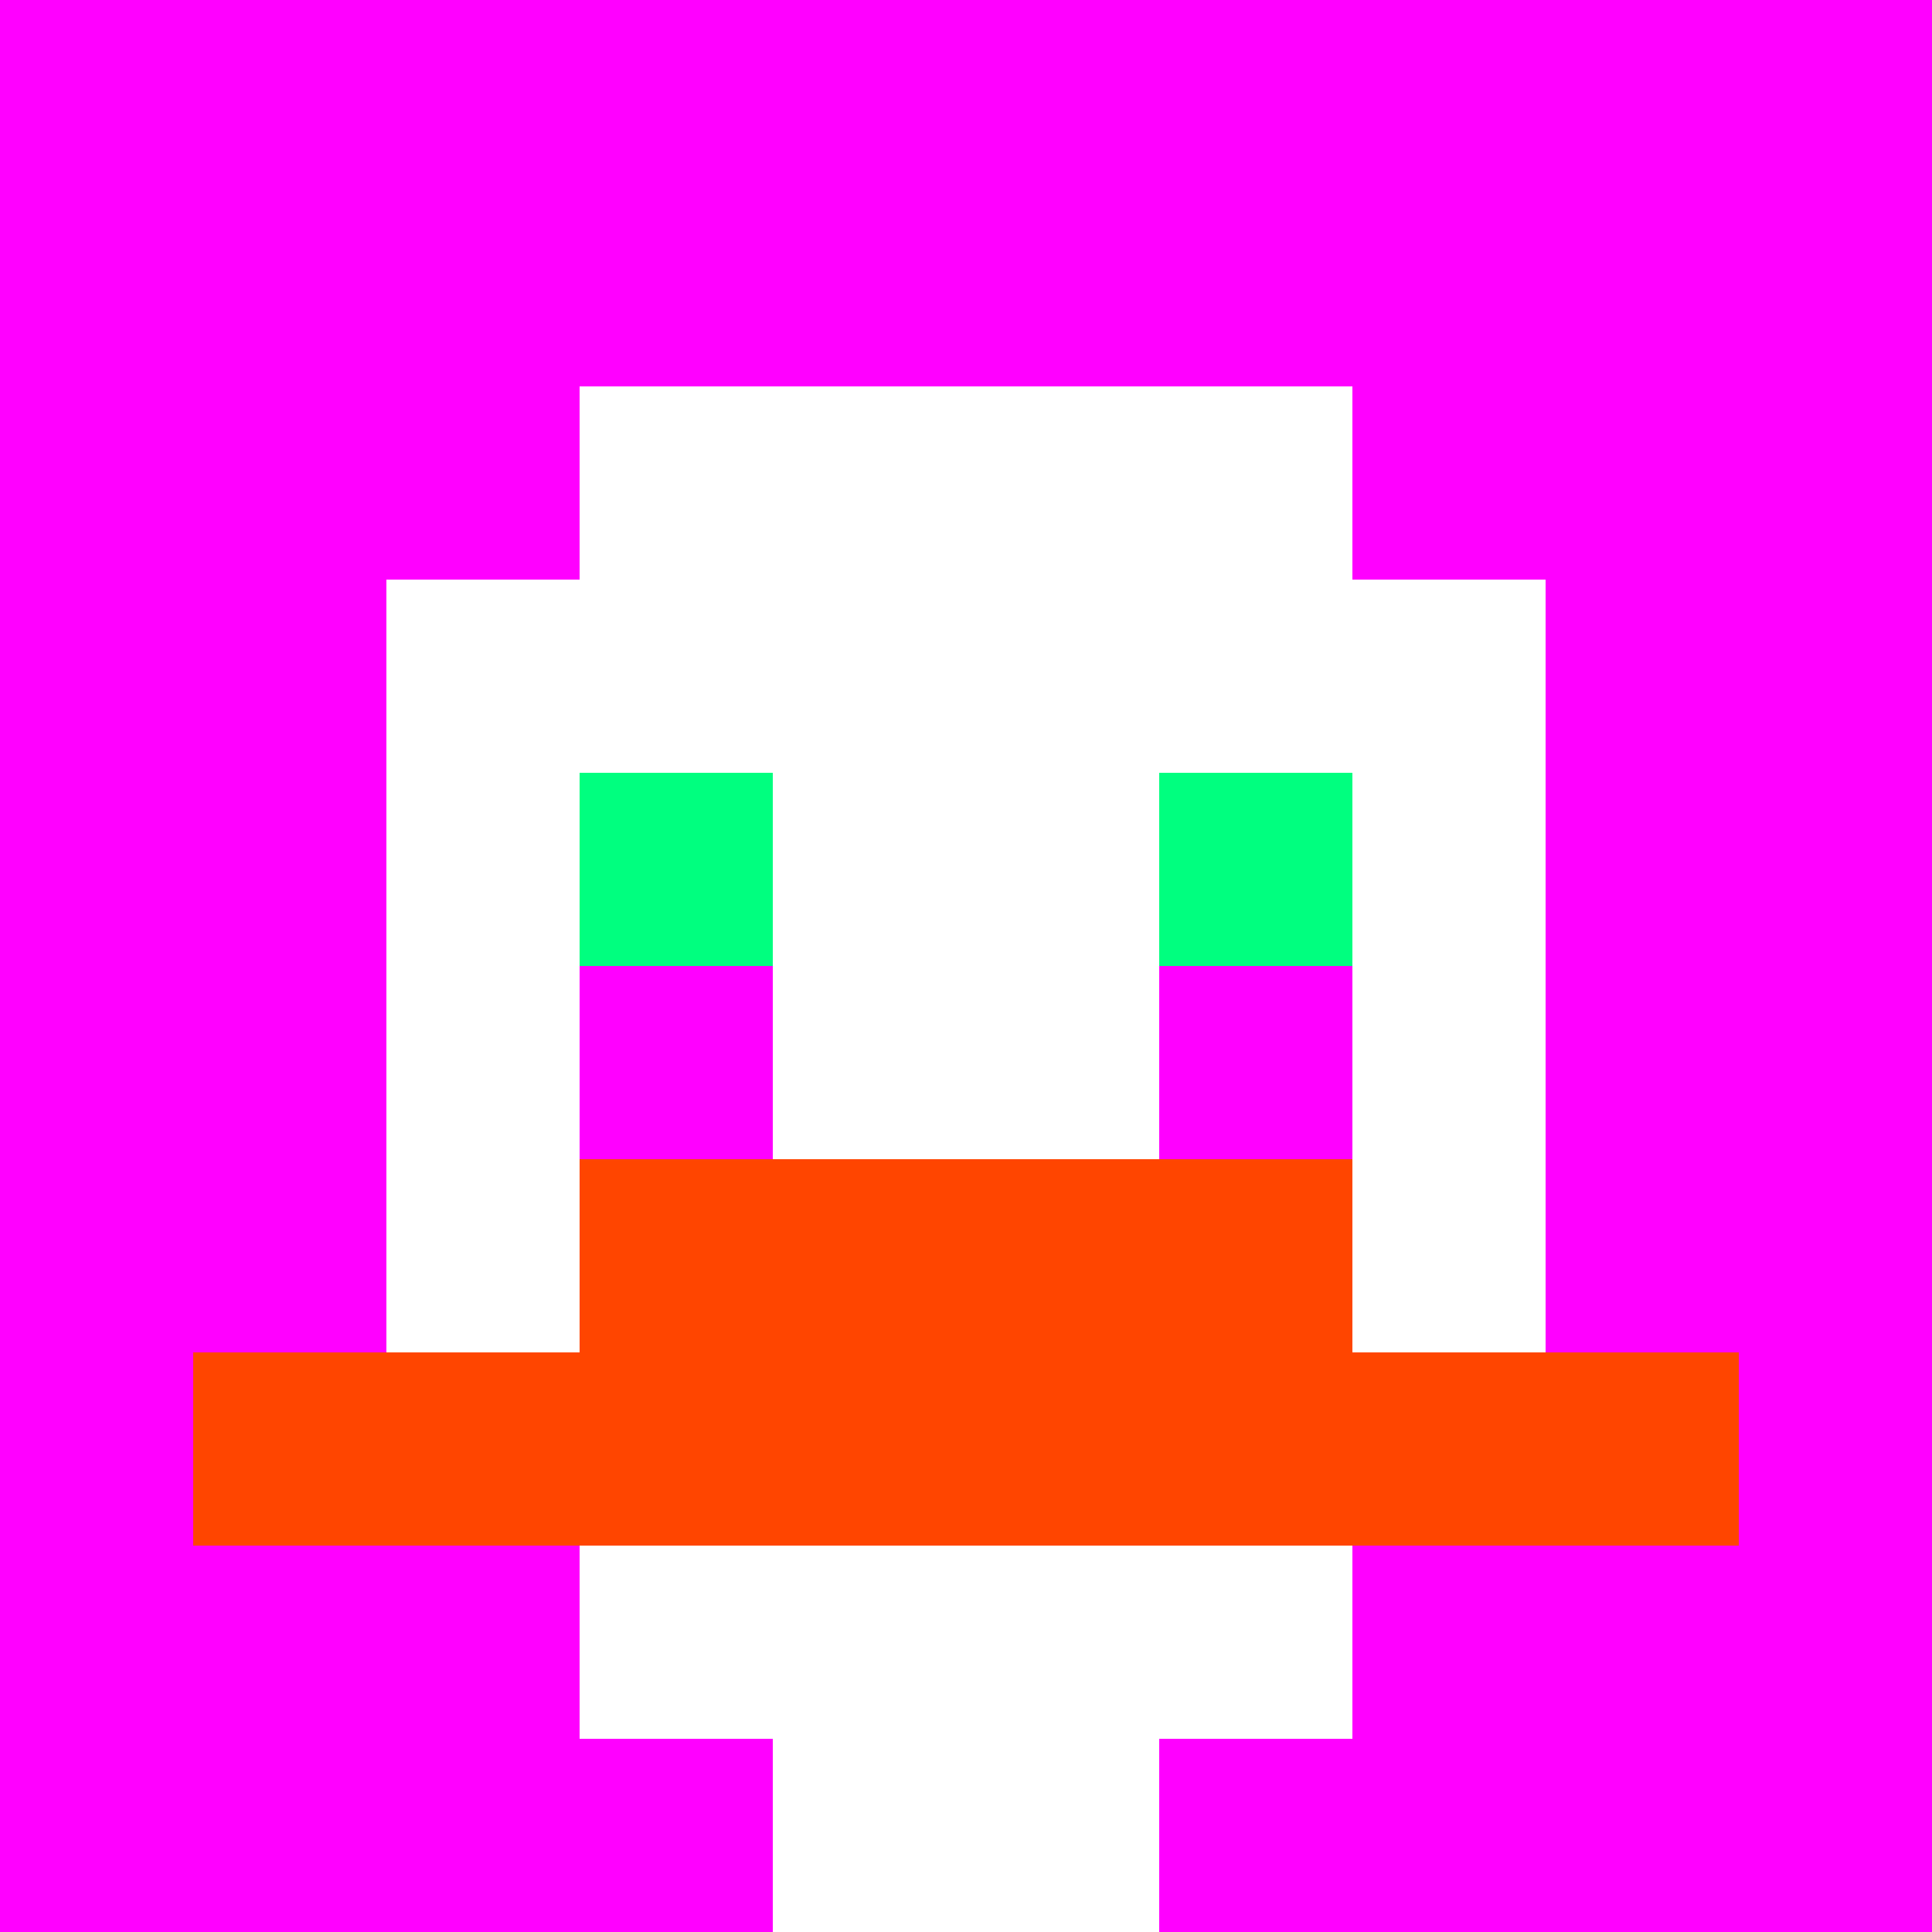
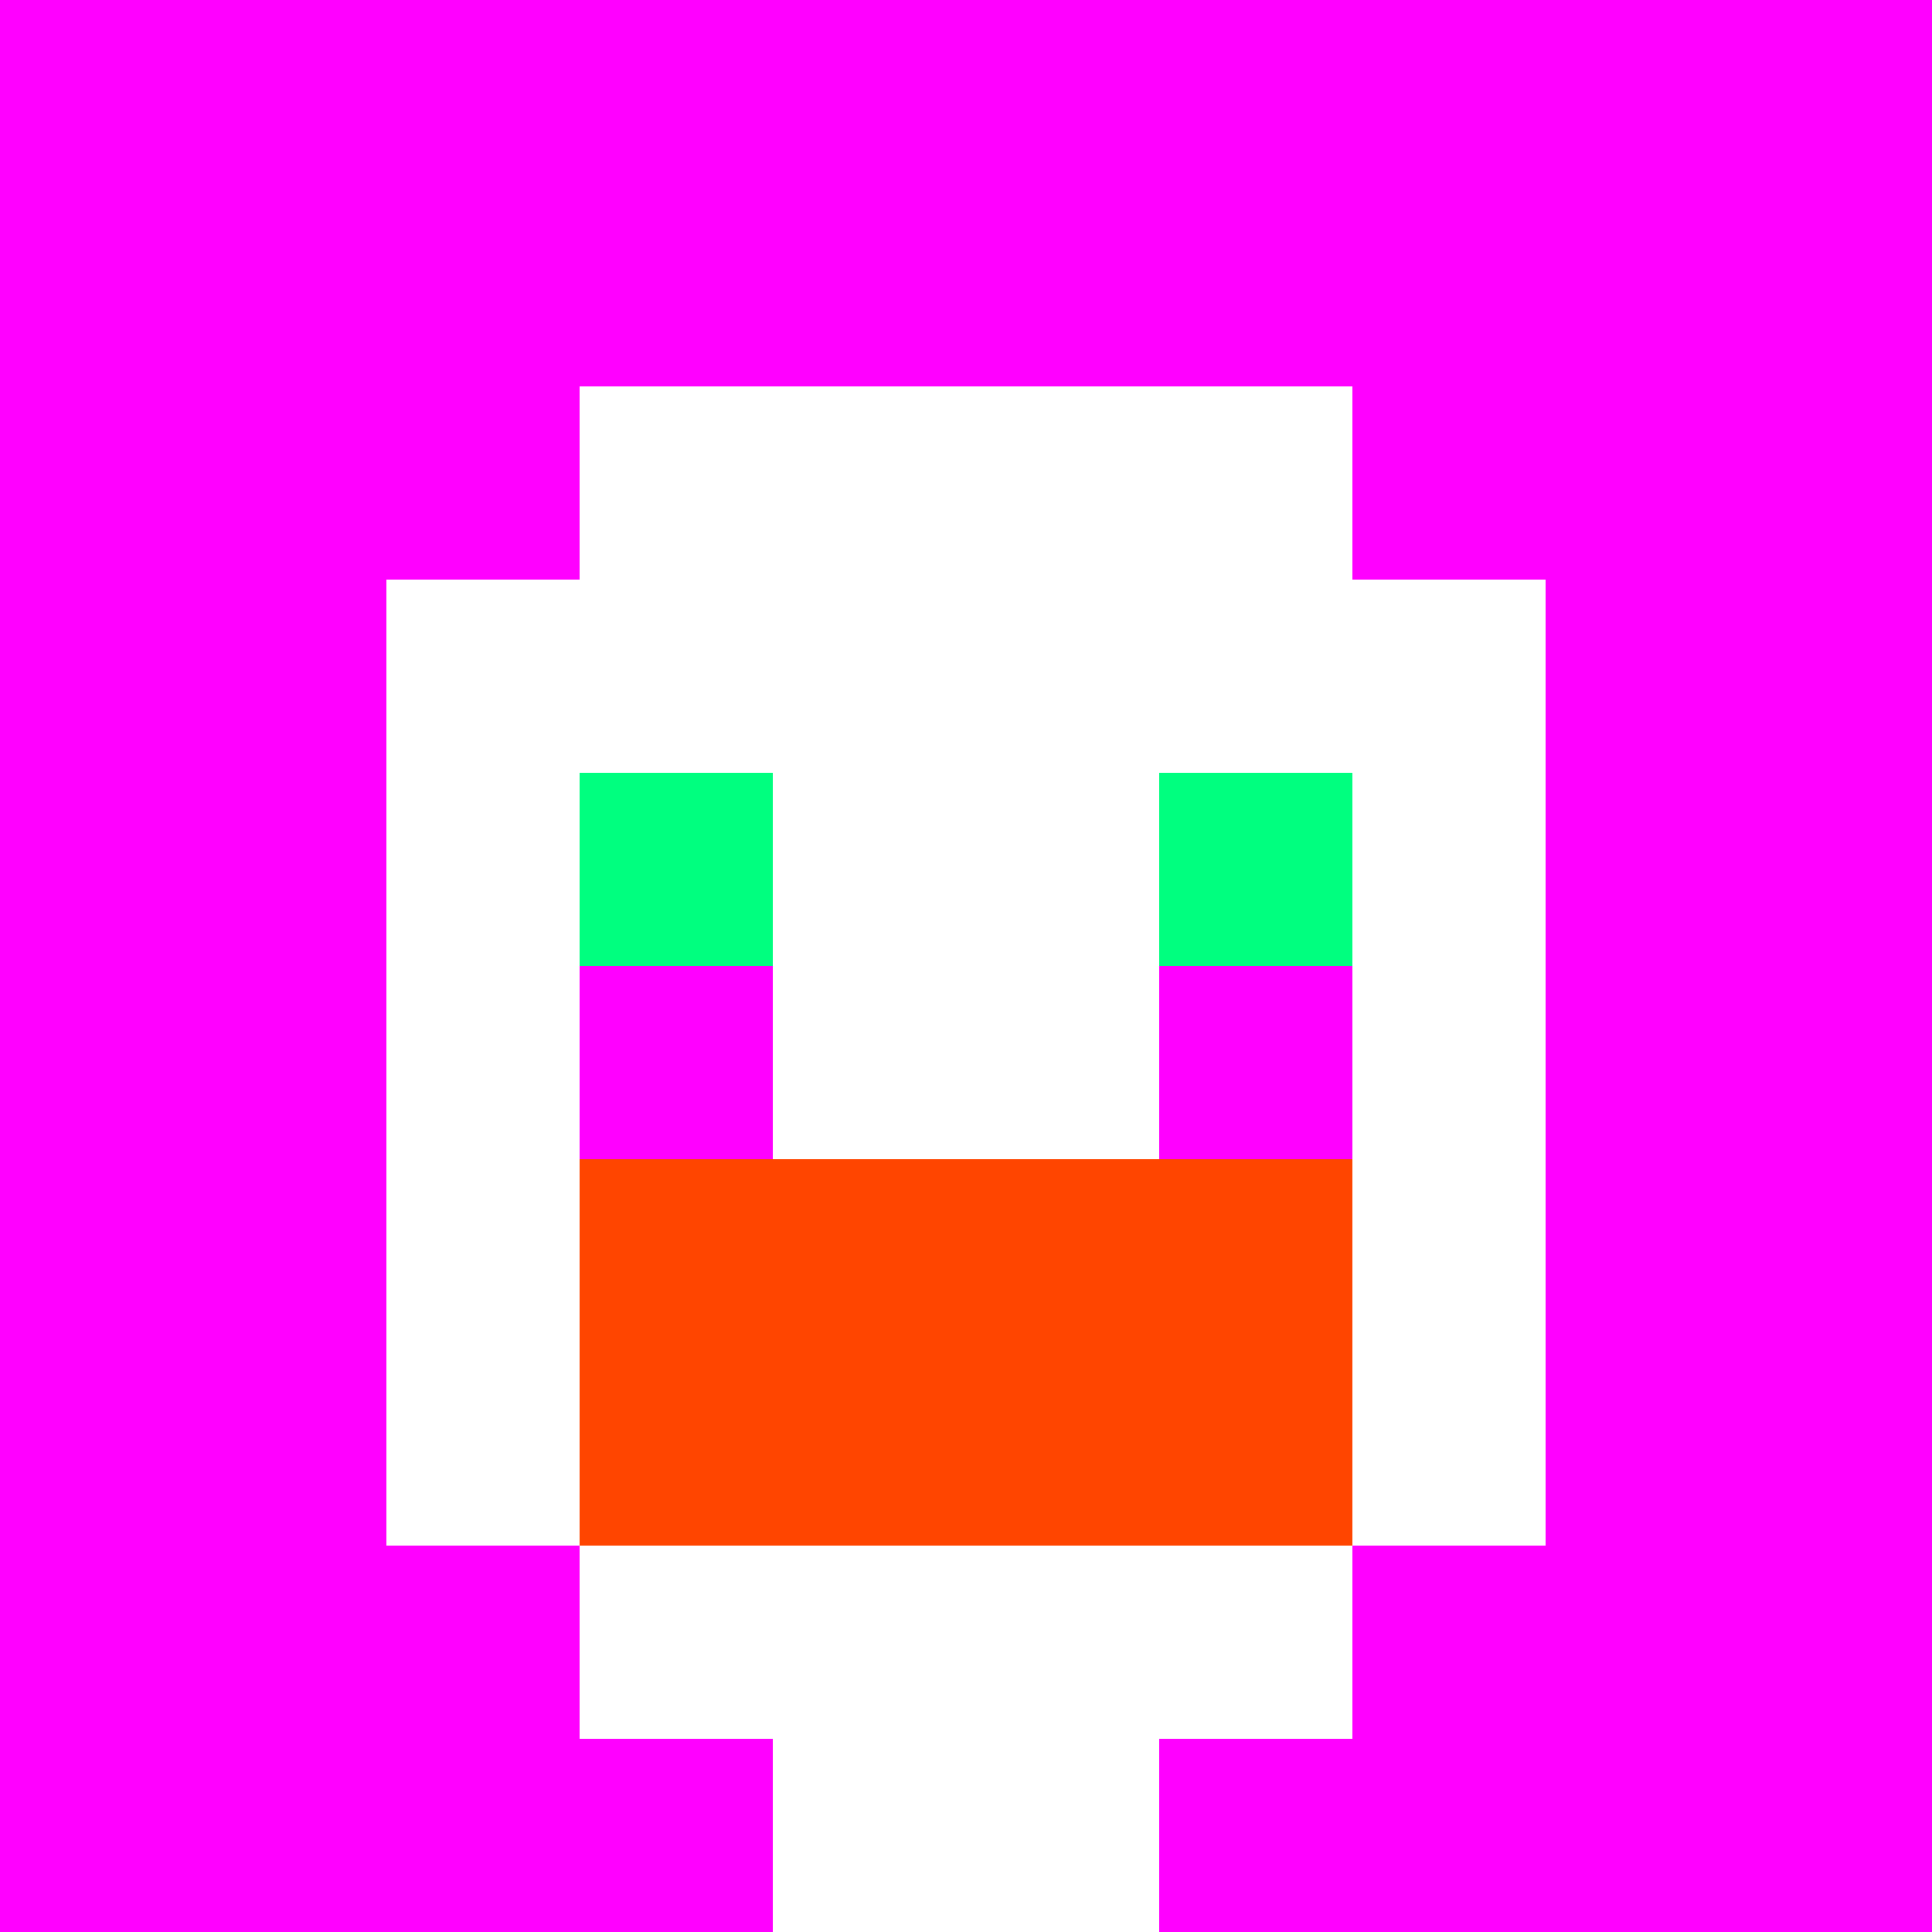
<svg xmlns="http://www.w3.org/2000/svg" version="1.1" width="600" height="600" viewBox="0 0 123 123">
  <title>'goose-pfp-classic' by Dmitri Cherniak</title>
  <desc>The Goose Is Loose</desc>
  <rect width="100%" height="100%" fill="#060404" />
  <g>
    <g id="0-0">
      <rect x="0" y="0" height="123" width="123" fill="#FF00FF" />
      <g>
        <rect id="0-0-3-2-4-7" x="36.9" y="24.6" width="49.2" height="86.1" fill="#FFFFFF" />
        <rect id="0-0-2-3-6-5" x="24.6" y="36.9" width="73.8" height="61.5" fill="#FFFFFF" />
        <rect id="0-0-4-8-2-2" x="49.2" y="98.4" width="24.6" height="24.6" fill="#FFFFFF" />
-         <rect id="0-0-1-7-8-1" x="12.3" y="86.1" width="98.4" height="12.3" fill="#FF4500" />
        <rect id="0-0-3-6-4-2" x="36.9" y="73.8" width="49.2" height="24.6" fill="#FF4500" />
        <rect id="0-0-3-4-1-1" x="36.9" y="49.2" width="12.3" height="12.3" fill="#00FF7F" />
        <rect id="0-0-6-4-1-1" x="73.8" y="49.2" width="12.3" height="12.3" fill="#00FF7F" />
        <rect id="0-0-3-5-1-1" x="36.9" y="61.5" width="12.3" height="12.3" fill="#FF00FF" />
        <rect id="0-0-6-5-1-1" x="73.8" y="61.5" width="12.3" height="12.3" fill="#FF00FF" />
      </g>
    </g>
  </g>
</svg>